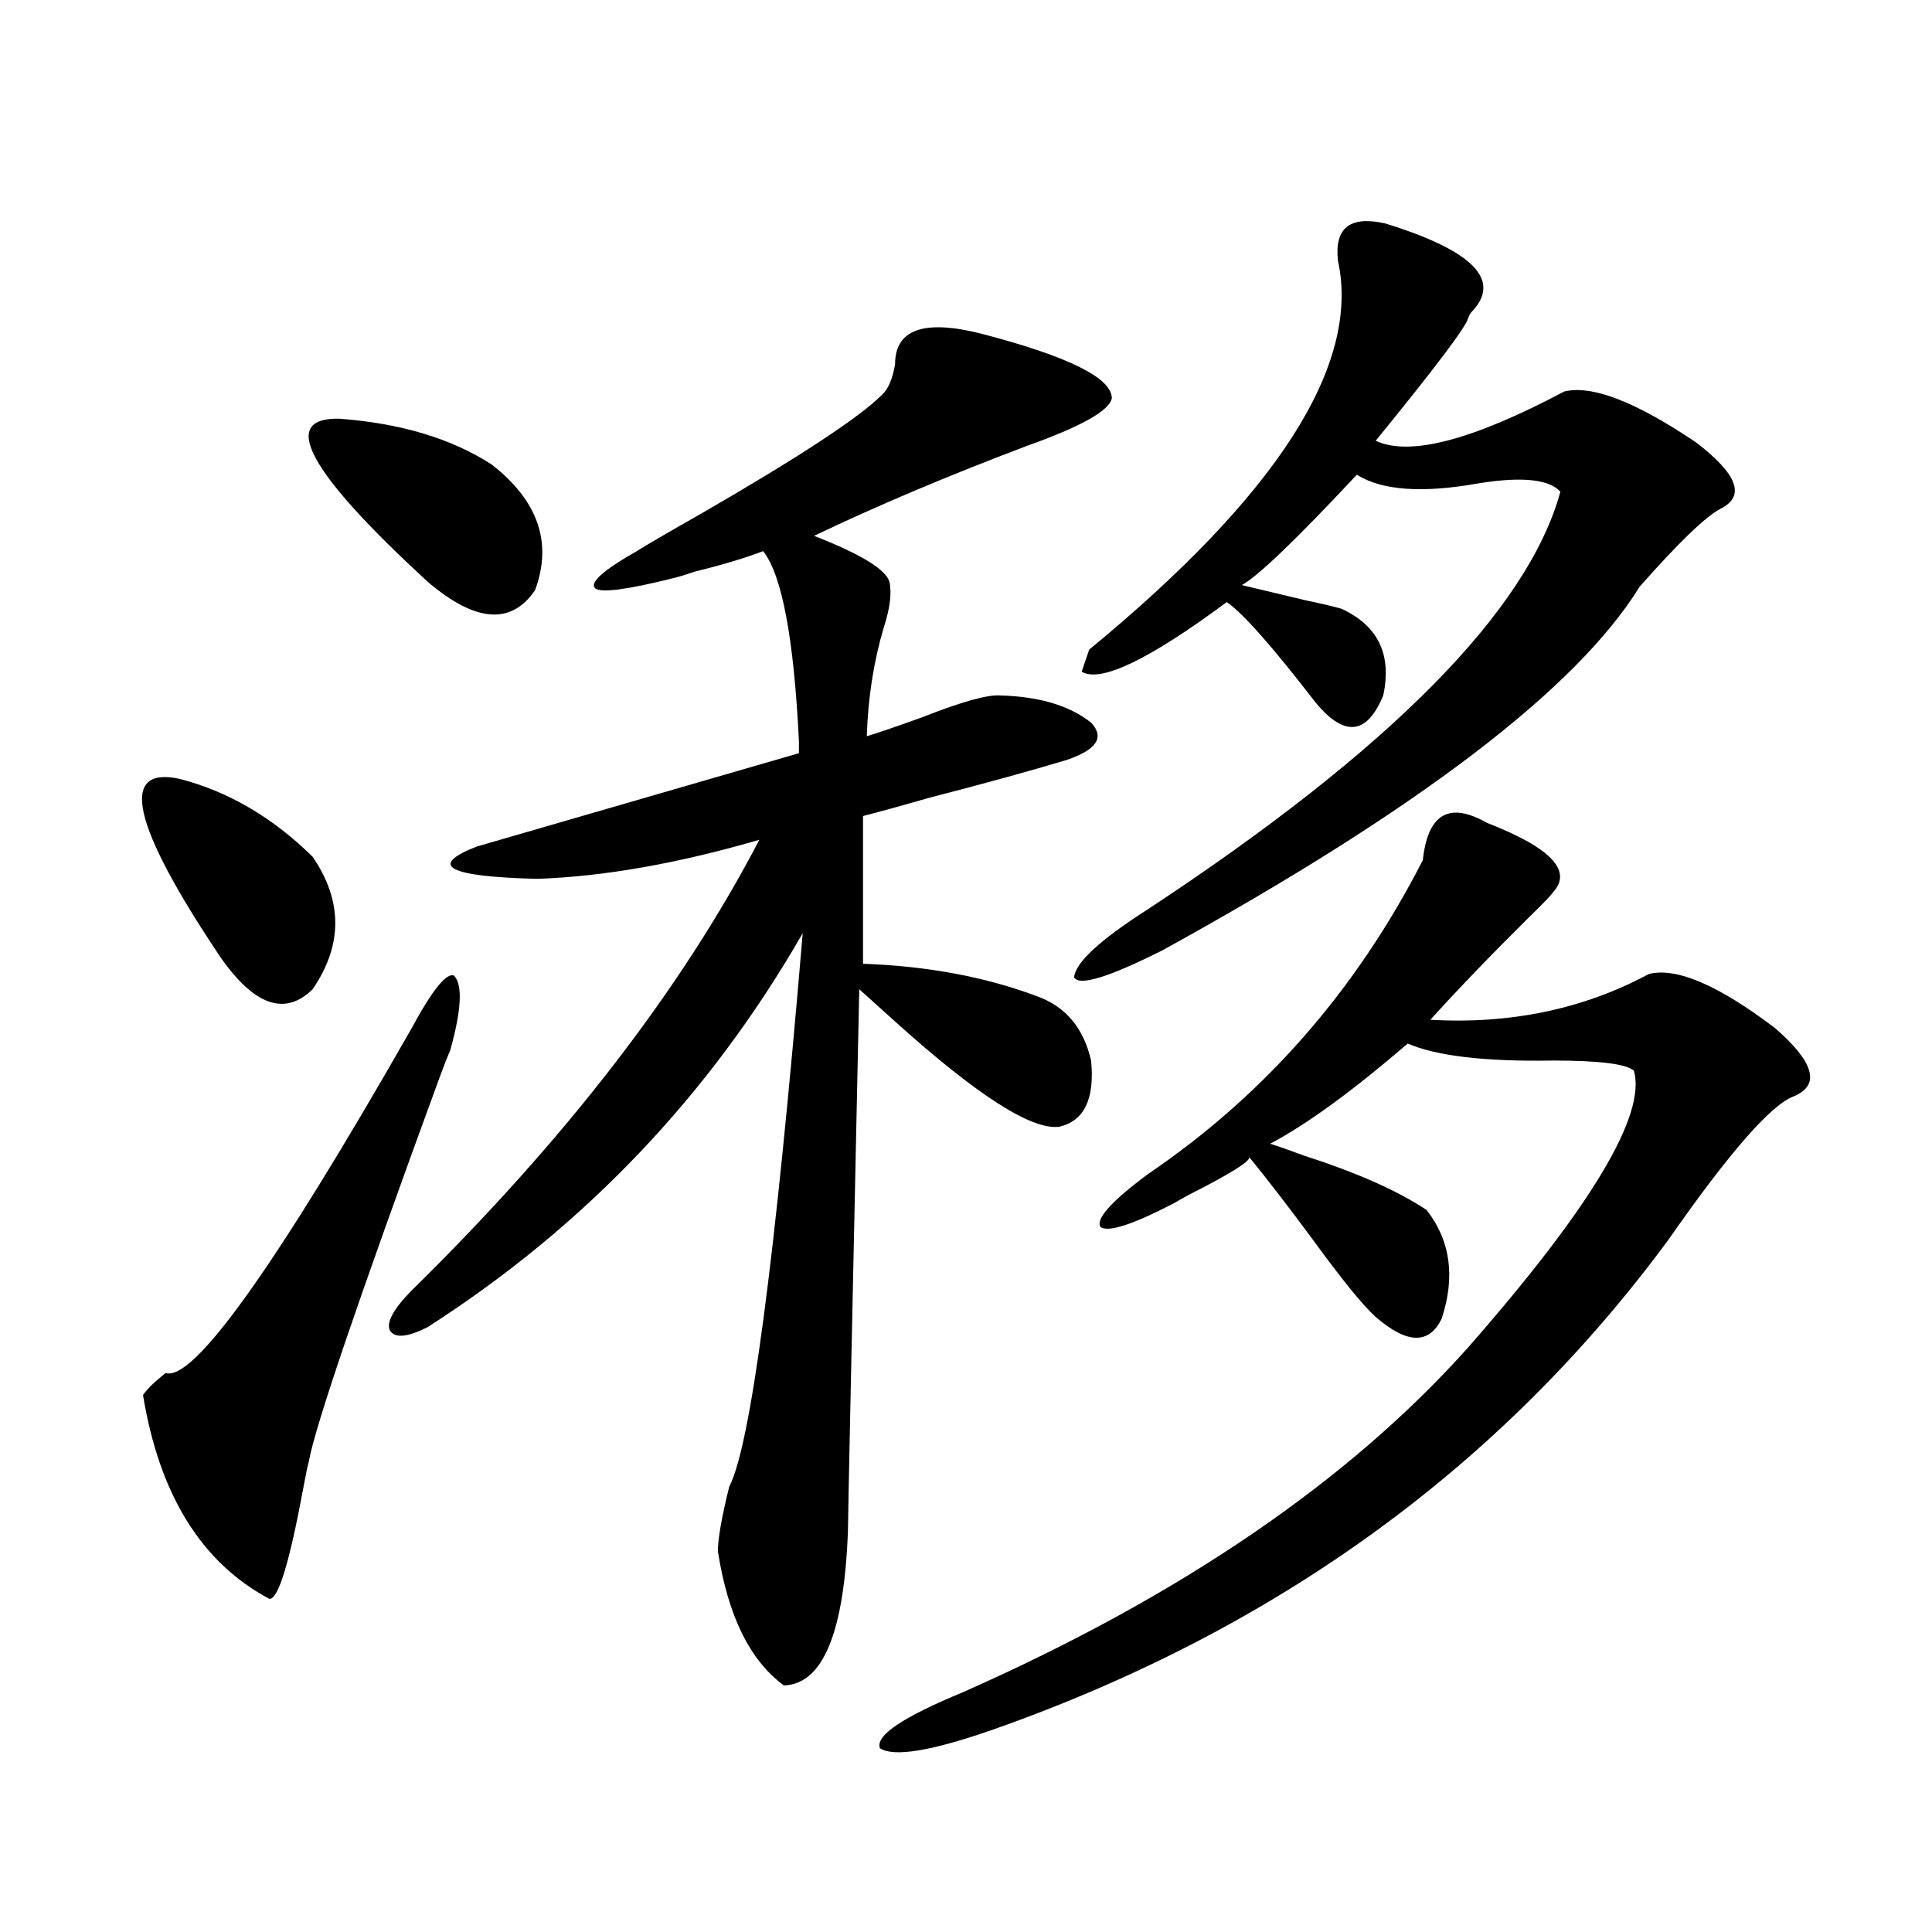
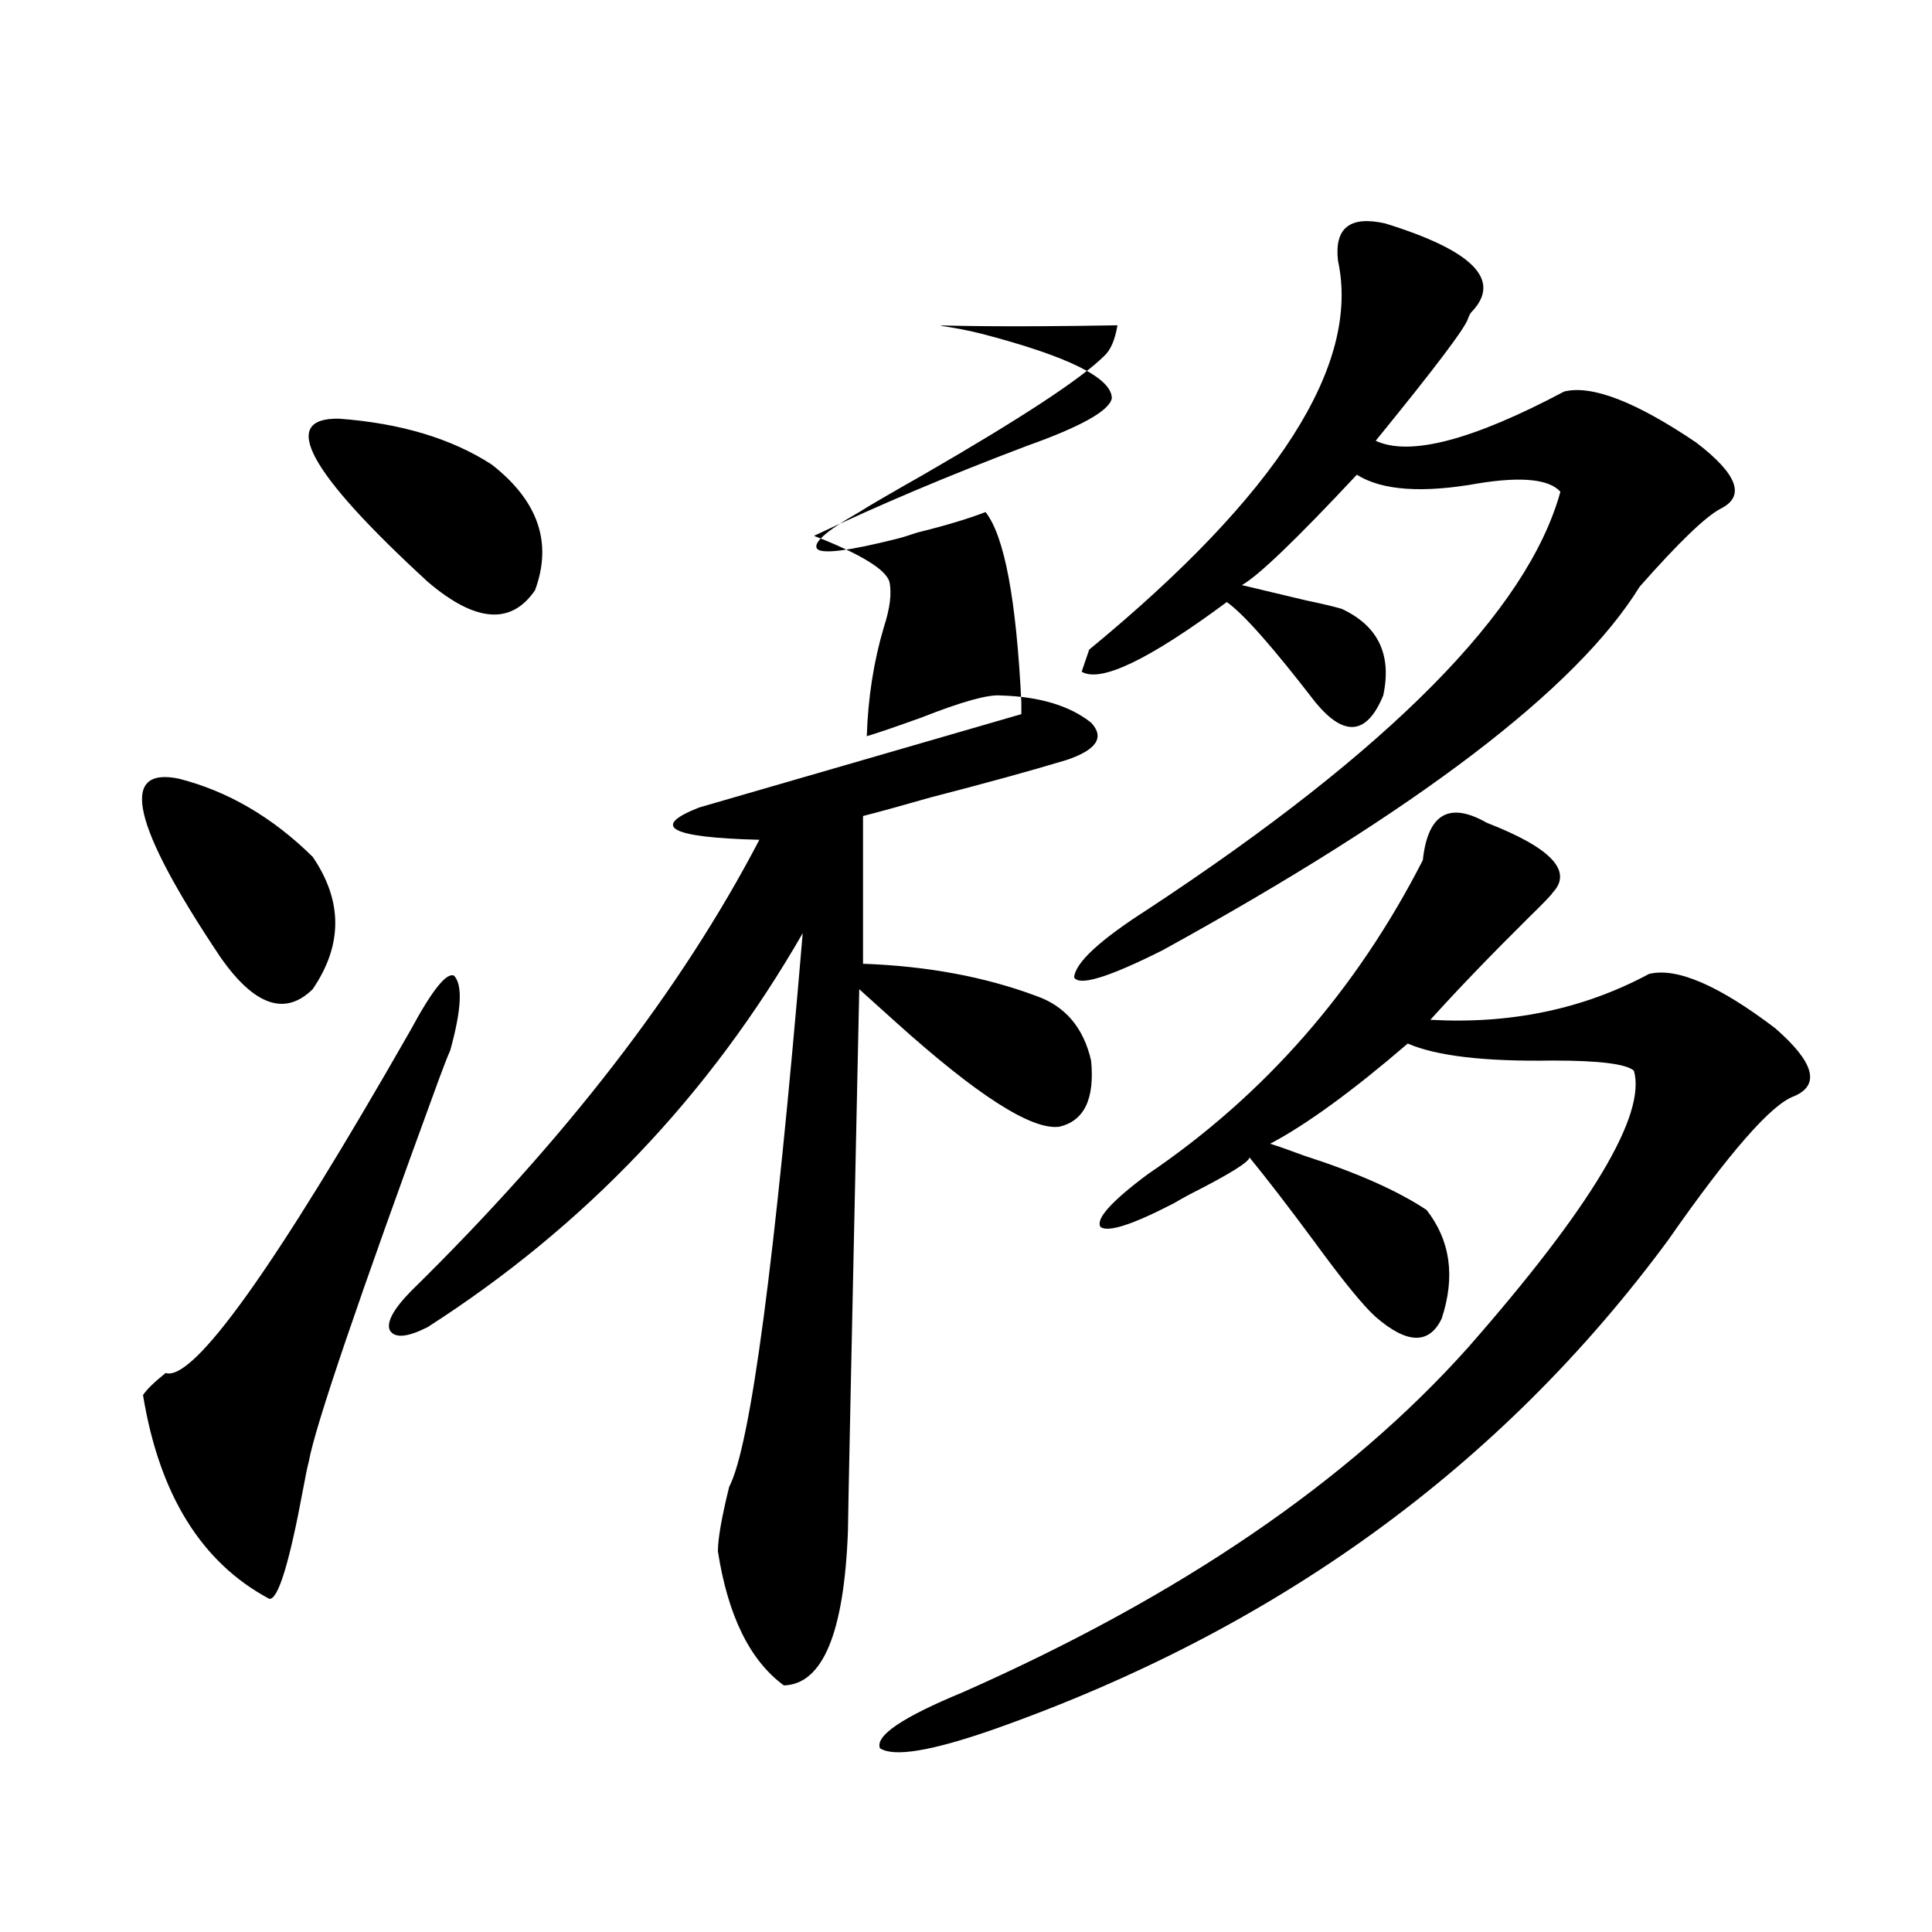
<svg xmlns="http://www.w3.org/2000/svg" version="1.1" id="图层_1" x="0px" y="0px" width="1000px" height="1000px" viewBox="0 0 1000 1000" enable-background="new 0 0 1000 1000" xml:space="preserve">
-   <path d="M92.559,403.039c25.365,6.454,48.444,19.927,69.267,40.43c15.609,22.852,15.609,45.703,0,68.555  c-14.313,14.063-30.243,8.501-47.804-16.699C68.489,427.36,61.34,396.599,92.559,403.039z M212.556,533.117  c11.052-20.503,18.536-29.883,22.438-28.125c4.543,4.696,3.902,17.578-1.951,38.672c-1.311,2.938-3.262,7.91-5.854,14.941  c-41.63,113.681-64.068,179.599-67.315,197.754c-0.655,2.349-1.631,7.031-2.927,14.063c-7.164,38.672-13.018,57.706-17.561,57.129  c-35.121-18.745-56.919-53.901-65.364-105.469c1.951-2.925,5.854-6.729,11.707-11.426  C100.028,715.353,142.313,656.164,212.556,533.117z M175.483,216.711c31.859,2.349,58.2,10.259,79.022,23.73  c24.055,18.759,31.539,40.43,22.438,65.039c-12.362,18.169-30.898,16.699-55.608-4.395  C159.539,244.259,144.265,216.134,175.483,216.711z M508.158,172.766c44.877,11.728,67.315,22.852,67.315,33.398  c-1.311,6.454-15.944,14.653-43.901,24.609c-40.334,15.243-77.071,30.762-110.241,46.582c24.055,9.38,37.072,17.29,39.023,23.73  c1.296,5.864,0.32,13.774-2.927,23.73c-5.213,17.578-8.14,36.337-8.78,56.25c5.854-1.758,15.274-4.972,28.292-9.668  c20.808-8.198,34.466-12.003,40.975-11.426c20.152,0.591,35.762,5.273,46.828,14.063c7.149,7.622,2.927,14.063-12.683,19.336  c-19.512,5.864-42.926,12.305-70.242,19.336c-14.313,4.106-26.021,7.333-35.121,9.668v76.465  c33.17,1.181,63.078,6.743,89.754,16.699c14.954,5.273,24.39,16.411,28.292,33.398c1.951,19.927-3.582,31.353-16.585,34.277  c-14.313,1.758-42.605-16.397-84.876-54.492c-8.46-7.608-14.634-13.184-18.536-16.699c-3.902,181.055-5.854,274.521-5.854,280.371  c-1.951,52.734-13.018,79.39-33.17,79.98c-17.561-12.896-28.947-36.035-34.146-69.434c0-6.44,1.951-17.578,5.854-33.398  c11.052-21.094,23.734-116.593,38.048-286.523c-48.139,83.798-112.848,151.763-194.142,203.906  c-10.411,5.273-16.92,5.864-19.512,1.758c-1.951-4.093,1.616-10.835,10.731-20.215c79.998-78.511,140.149-156.445,180.483-233.789  c-42.285,12.305-80.653,19.048-115.119,20.215c-46.188-1.167-56.584-6.729-31.219-16.699l166.825-48.34c0-1.167,0-3.214,0-6.152  c-2.606-53.312-8.78-86.133-18.536-98.438c-9.115,3.516-20.822,7.031-35.121,10.547c-5.213,1.758-9.115,2.938-11.707,3.516  c-23.414,5.864-36.752,7.622-39.999,5.273c-3.262-2.925,3.902-9.366,21.463-19.336c4.543-2.925,15.609-9.366,33.17-19.336  c50.73-29.292,81.949-49.796,93.656-61.523c3.247-2.925,5.519-8.198,6.829-15.82C463.281,170.431,478.235,165.157,508.158,172.766z   M769.615,425.891c33.17,12.896,44.542,24.911,34.146,36.035c-0.655,1.181-4.878,5.575-12.683,13.184  c-19.512,19.336-36.432,36.914-50.73,52.734c41.615,2.349,79.343-5.562,113.168-23.73c14.299-3.516,36.097,5.864,65.364,28.125  c20.152,17.578,23.414,29.306,9.756,35.156c-11.707,4.106-33.505,29.004-65.364,74.707  c-86.507,117.196-202.922,201.558-349.26,253.125c-31.874,11.124-51.386,14.351-58.535,9.668  c-2.606-6.454,11.707-16.122,42.926-29.004c112.513-49.81,199.66-109.272,261.457-178.418  c63.733-72.647,92.346-120.41,85.852-143.262c-3.902-3.516-17.896-5.273-41.95-5.273c-35.121,0.591-60.166-2.335-75.12-8.789  c-28.627,24.609-52.361,41.899-71.218,51.855c3.902,1.181,9.756,3.228,17.561,6.152c27.316,8.789,48.444,18.169,63.413,28.125  c12.348,15.82,14.954,34.579,7.805,56.25c-6.509,13.485-17.896,13.184-34.146-0.879c-6.509-5.851-17.24-19.034-32.194-39.551  c-13.018-17.578-24.069-31.929-33.17-43.066c0,2.349-10.411,8.789-31.219,19.336c-3.262,1.758-5.854,3.228-7.805,4.395  c-21.463,11.138-34.146,15.243-38.048,12.305c-2.606-4.093,5.519-13.184,24.39-27.246c60.486-41.007,107.955-95.21,142.436-162.598  C739.037,421.208,750.104,414.767,769.615,425.891z M716.934,115.637c45.518,14.063,60.486,29.306,44.877,45.703  c-0.655,0.591-1.311,1.758-1.951,3.516c-1.311,4.696-17.24,25.79-47.804,63.281c17.561,8.212,50.075-0.288,97.559-25.488  c14.299-3.516,37.072,5.273,68.291,26.367c21.463,16.411,25.686,27.837,12.683,34.277c-7.805,4.106-21.798,17.578-41.95,40.43  c-32.529,52.734-114.799,115.438-246.823,188.086c-27.972,14.063-43.261,18.759-45.853,14.063  c0.641-7.608,13.323-19.336,38.048-35.156c125.516-82.617,196.733-154.688,213.653-216.211c-5.854-6.44-19.847-7.91-41.95-4.395  c-29.268,5.273-50.41,3.817-63.413-4.395c-31.219,33.398-51.065,52.446-59.511,57.129c9.756,2.349,20.808,4.985,33.17,7.91  c8.445,1.758,14.634,3.228,18.536,4.395c18.856,8.789,26.006,23.73,21.463,44.824c-8.46,20.517-20.167,21.685-35.121,3.516  c-22.118-28.702-37.407-45.991-45.853-51.855c-40.334,29.883-65.364,41.899-75.12,36.035l3.902-11.426  c97.559-80.269,140.484-147.354,128.777-201.27C690.593,117.985,698.718,111.544,716.934,115.637z" />
+   <path d="M92.559,403.039c25.365,6.454,48.444,19.927,69.267,40.43c15.609,22.852,15.609,45.703,0,68.555  c-14.313,14.063-30.243,8.501-47.804-16.699C68.489,427.36,61.34,396.599,92.559,403.039z M212.556,533.117  c11.052-20.503,18.536-29.883,22.438-28.125c4.543,4.696,3.902,17.578-1.951,38.672c-1.311,2.938-3.262,7.91-5.854,14.941  c-41.63,113.681-64.068,179.599-67.315,197.754c-0.655,2.349-1.631,7.031-2.927,14.063c-7.164,38.672-13.018,57.706-17.561,57.129  c-35.121-18.745-56.919-53.901-65.364-105.469c1.951-2.925,5.854-6.729,11.707-11.426  C100.028,715.353,142.313,656.164,212.556,533.117z M175.483,216.711c31.859,2.349,58.2,10.259,79.022,23.73  c24.055,18.759,31.539,40.43,22.438,65.039c-12.362,18.169-30.898,16.699-55.608-4.395  C159.539,244.259,144.265,216.134,175.483,216.711z M508.158,172.766c44.877,11.728,67.315,22.852,67.315,33.398  c-1.311,6.454-15.944,14.653-43.901,24.609c-40.334,15.243-77.071,30.762-110.241,46.582c24.055,9.38,37.072,17.29,39.023,23.73  c1.296,5.864,0.32,13.774-2.927,23.73c-5.213,17.578-8.14,36.337-8.78,56.25c5.854-1.758,15.274-4.972,28.292-9.668  c20.808-8.198,34.466-12.003,40.975-11.426c20.152,0.591,35.762,5.273,46.828,14.063c7.149,7.622,2.927,14.063-12.683,19.336  c-19.512,5.864-42.926,12.305-70.242,19.336c-14.313,4.106-26.021,7.333-35.121,9.668v76.465  c33.17,1.181,63.078,6.743,89.754,16.699c14.954,5.273,24.39,16.411,28.292,33.398c1.951,19.927-3.582,31.353-16.585,34.277  c-14.313,1.758-42.605-16.397-84.876-54.492c-8.46-7.608-14.634-13.184-18.536-16.699c-3.902,181.055-5.854,274.521-5.854,280.371  c-1.951,52.734-13.018,79.39-33.17,79.98c-17.561-12.896-28.947-36.035-34.146-69.434c0-6.44,1.951-17.578,5.854-33.398  c11.052-21.094,23.734-116.593,38.048-286.523c-48.139,83.798-112.848,151.763-194.142,203.906  c-10.411,5.273-16.92,5.864-19.512,1.758c-1.951-4.093,1.616-10.835,10.731-20.215c79.998-78.511,140.149-156.445,180.483-233.789  c-46.188-1.167-56.584-6.729-31.219-16.699l166.825-48.34c0-1.167,0-3.214,0-6.152  c-2.606-53.312-8.78-86.133-18.536-98.438c-9.115,3.516-20.822,7.031-35.121,10.547c-5.213,1.758-9.115,2.938-11.707,3.516  c-23.414,5.864-36.752,7.622-39.999,5.273c-3.262-2.925,3.902-9.366,21.463-19.336c4.543-2.925,15.609-9.366,33.17-19.336  c50.73-29.292,81.949-49.796,93.656-61.523c3.247-2.925,5.519-8.198,6.829-15.82C463.281,170.431,478.235,165.157,508.158,172.766z   M769.615,425.891c33.17,12.896,44.542,24.911,34.146,36.035c-0.655,1.181-4.878,5.575-12.683,13.184  c-19.512,19.336-36.432,36.914-50.73,52.734c41.615,2.349,79.343-5.562,113.168-23.73c14.299-3.516,36.097,5.864,65.364,28.125  c20.152,17.578,23.414,29.306,9.756,35.156c-11.707,4.106-33.505,29.004-65.364,74.707  c-86.507,117.196-202.922,201.558-349.26,253.125c-31.874,11.124-51.386,14.351-58.535,9.668  c-2.606-6.454,11.707-16.122,42.926-29.004c112.513-49.81,199.66-109.272,261.457-178.418  c63.733-72.647,92.346-120.41,85.852-143.262c-3.902-3.516-17.896-5.273-41.95-5.273c-35.121,0.591-60.166-2.335-75.12-8.789  c-28.627,24.609-52.361,41.899-71.218,51.855c3.902,1.181,9.756,3.228,17.561,6.152c27.316,8.789,48.444,18.169,63.413,28.125  c12.348,15.82,14.954,34.579,7.805,56.25c-6.509,13.485-17.896,13.184-34.146-0.879c-6.509-5.851-17.24-19.034-32.194-39.551  c-13.018-17.578-24.069-31.929-33.17-43.066c0,2.349-10.411,8.789-31.219,19.336c-3.262,1.758-5.854,3.228-7.805,4.395  c-21.463,11.138-34.146,15.243-38.048,12.305c-2.606-4.093,5.519-13.184,24.39-27.246c60.486-41.007,107.955-95.21,142.436-162.598  C739.037,421.208,750.104,414.767,769.615,425.891z M716.934,115.637c45.518,14.063,60.486,29.306,44.877,45.703  c-0.655,0.591-1.311,1.758-1.951,3.516c-1.311,4.696-17.24,25.79-47.804,63.281c17.561,8.212,50.075-0.288,97.559-25.488  c14.299-3.516,37.072,5.273,68.291,26.367c21.463,16.411,25.686,27.837,12.683,34.277c-7.805,4.106-21.798,17.578-41.95,40.43  c-32.529,52.734-114.799,115.438-246.823,188.086c-27.972,14.063-43.261,18.759-45.853,14.063  c0.641-7.608,13.323-19.336,38.048-35.156c125.516-82.617,196.733-154.688,213.653-216.211c-5.854-6.44-19.847-7.91-41.95-4.395  c-29.268,5.273-50.41,3.817-63.413-4.395c-31.219,33.398-51.065,52.446-59.511,57.129c9.756,2.349,20.808,4.985,33.17,7.91  c8.445,1.758,14.634,3.228,18.536,4.395c18.856,8.789,26.006,23.73,21.463,44.824c-8.46,20.517-20.167,21.685-35.121,3.516  c-22.118-28.702-37.407-45.991-45.853-51.855c-40.334,29.883-65.364,41.899-75.12,36.035l3.902-11.426  c97.559-80.269,140.484-147.354,128.777-201.27C690.593,117.985,698.718,111.544,716.934,115.637z" />
</svg>